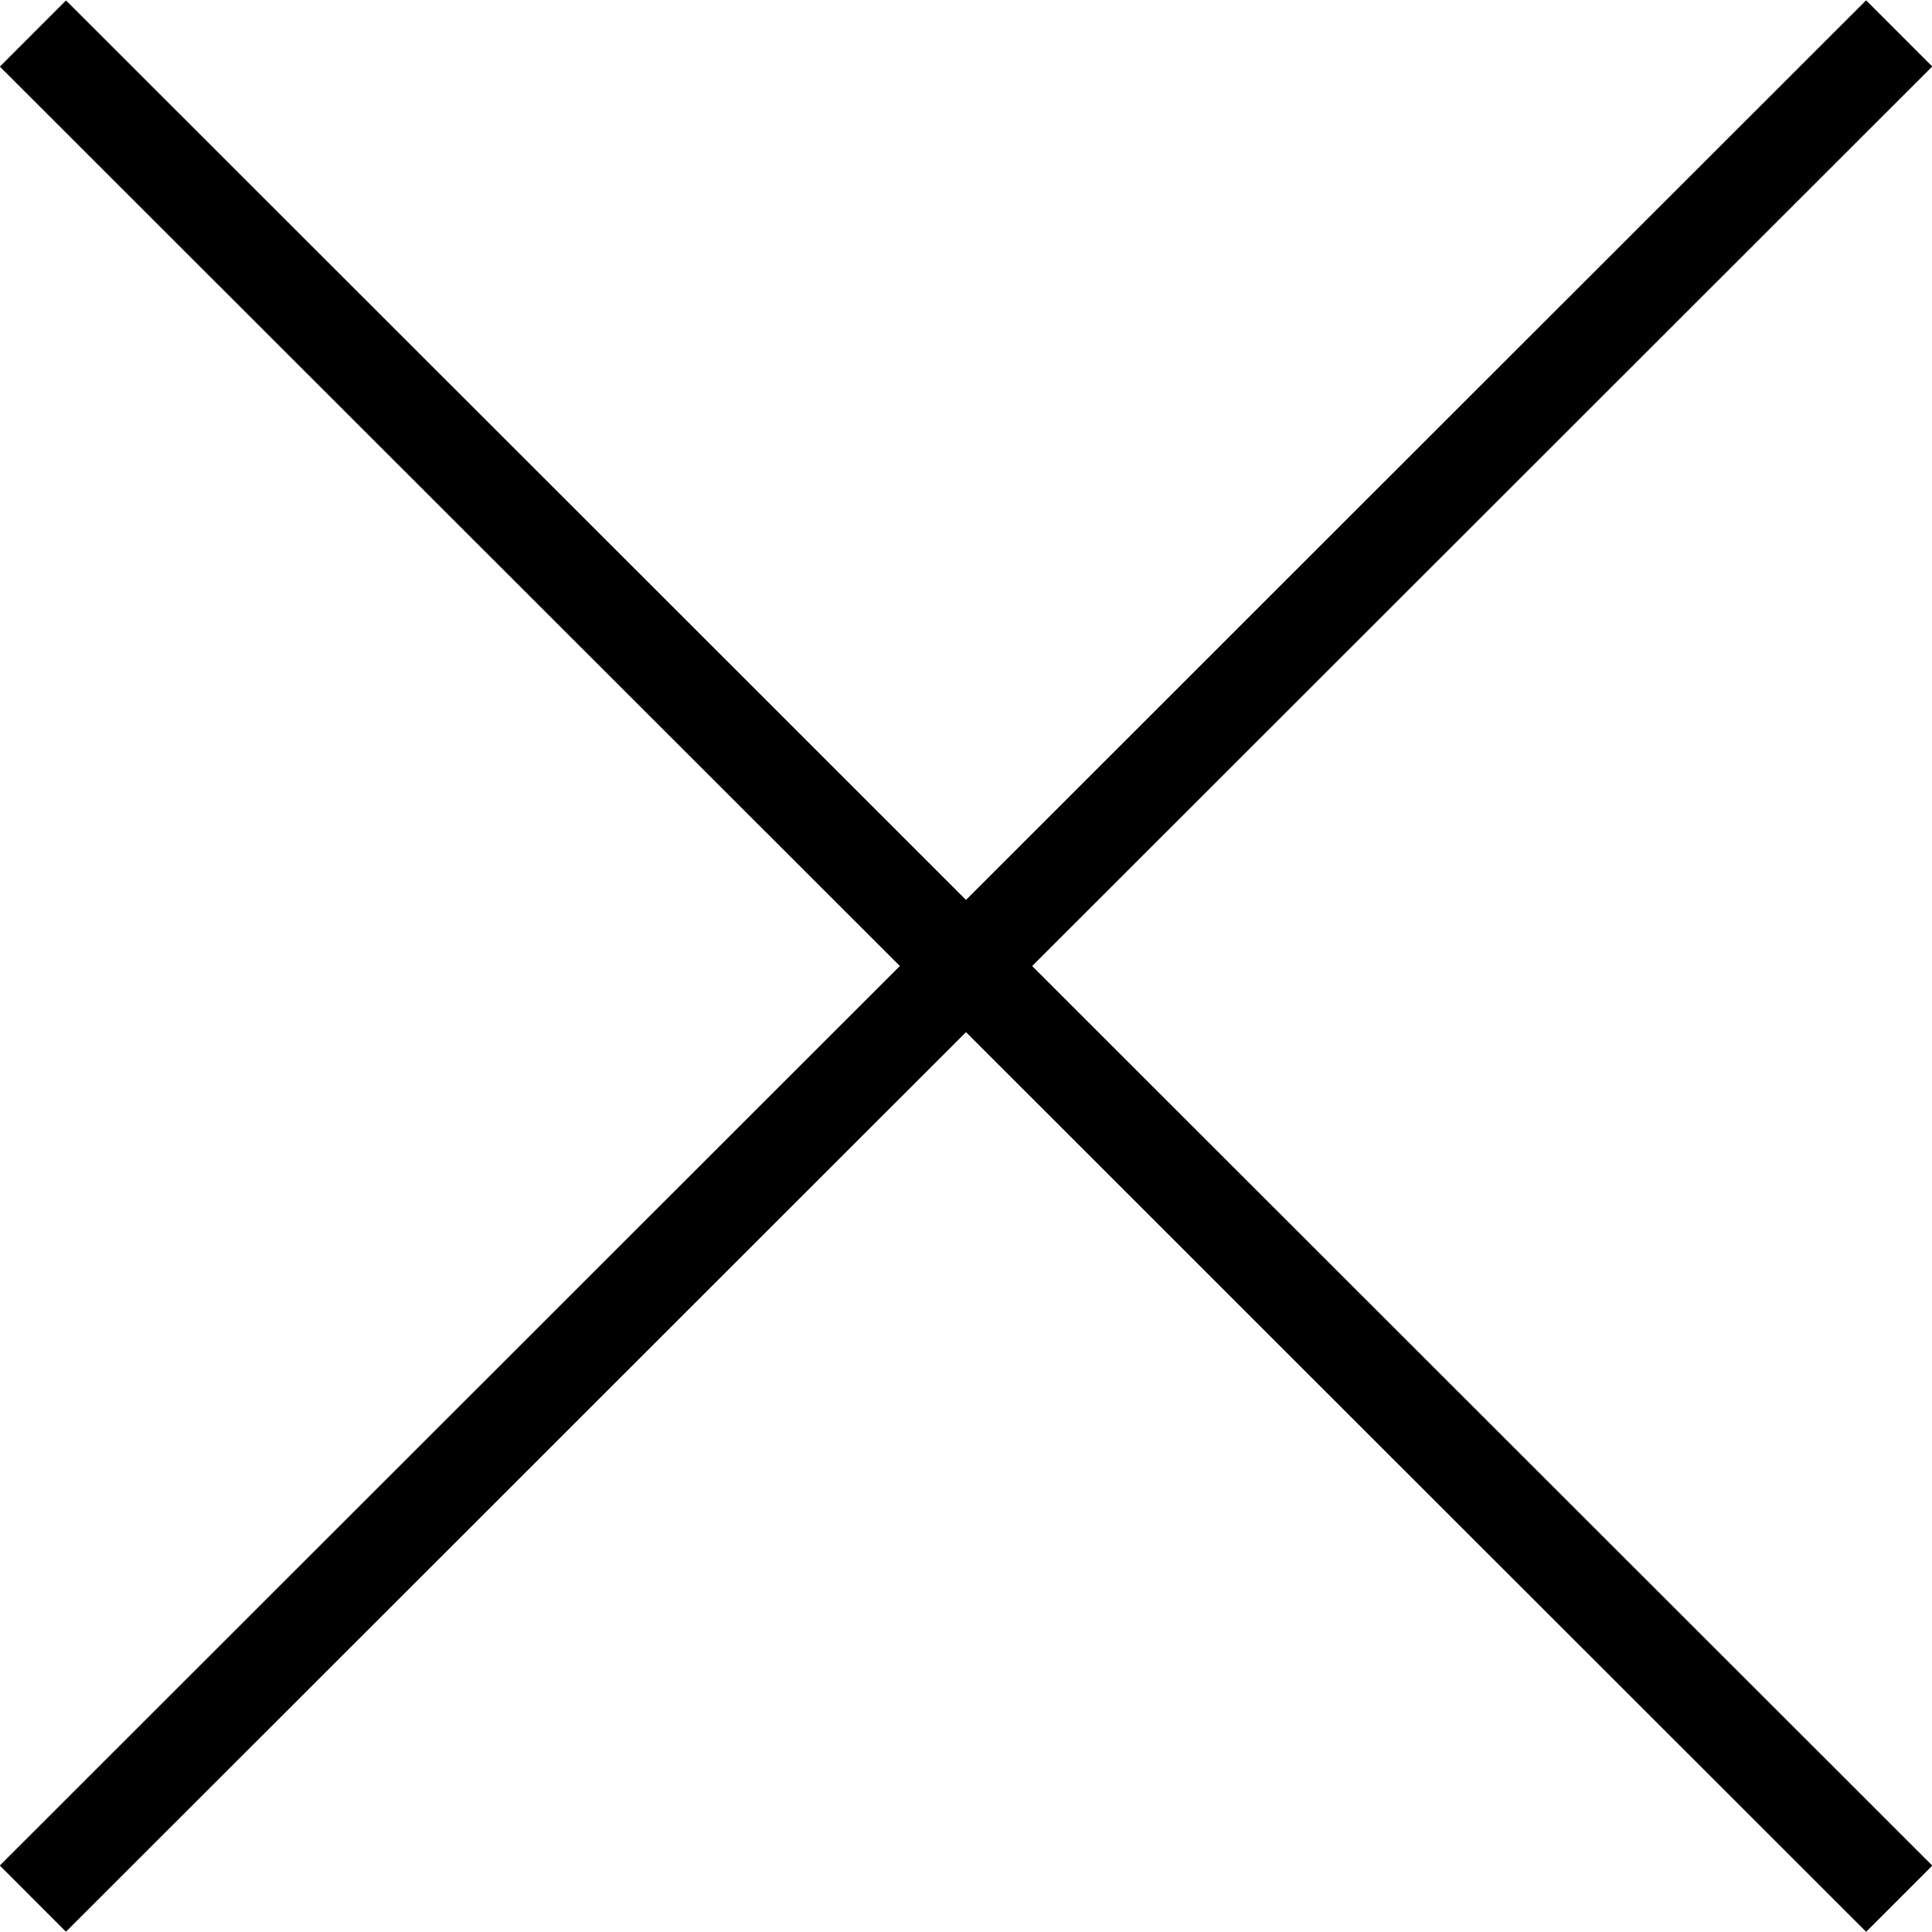
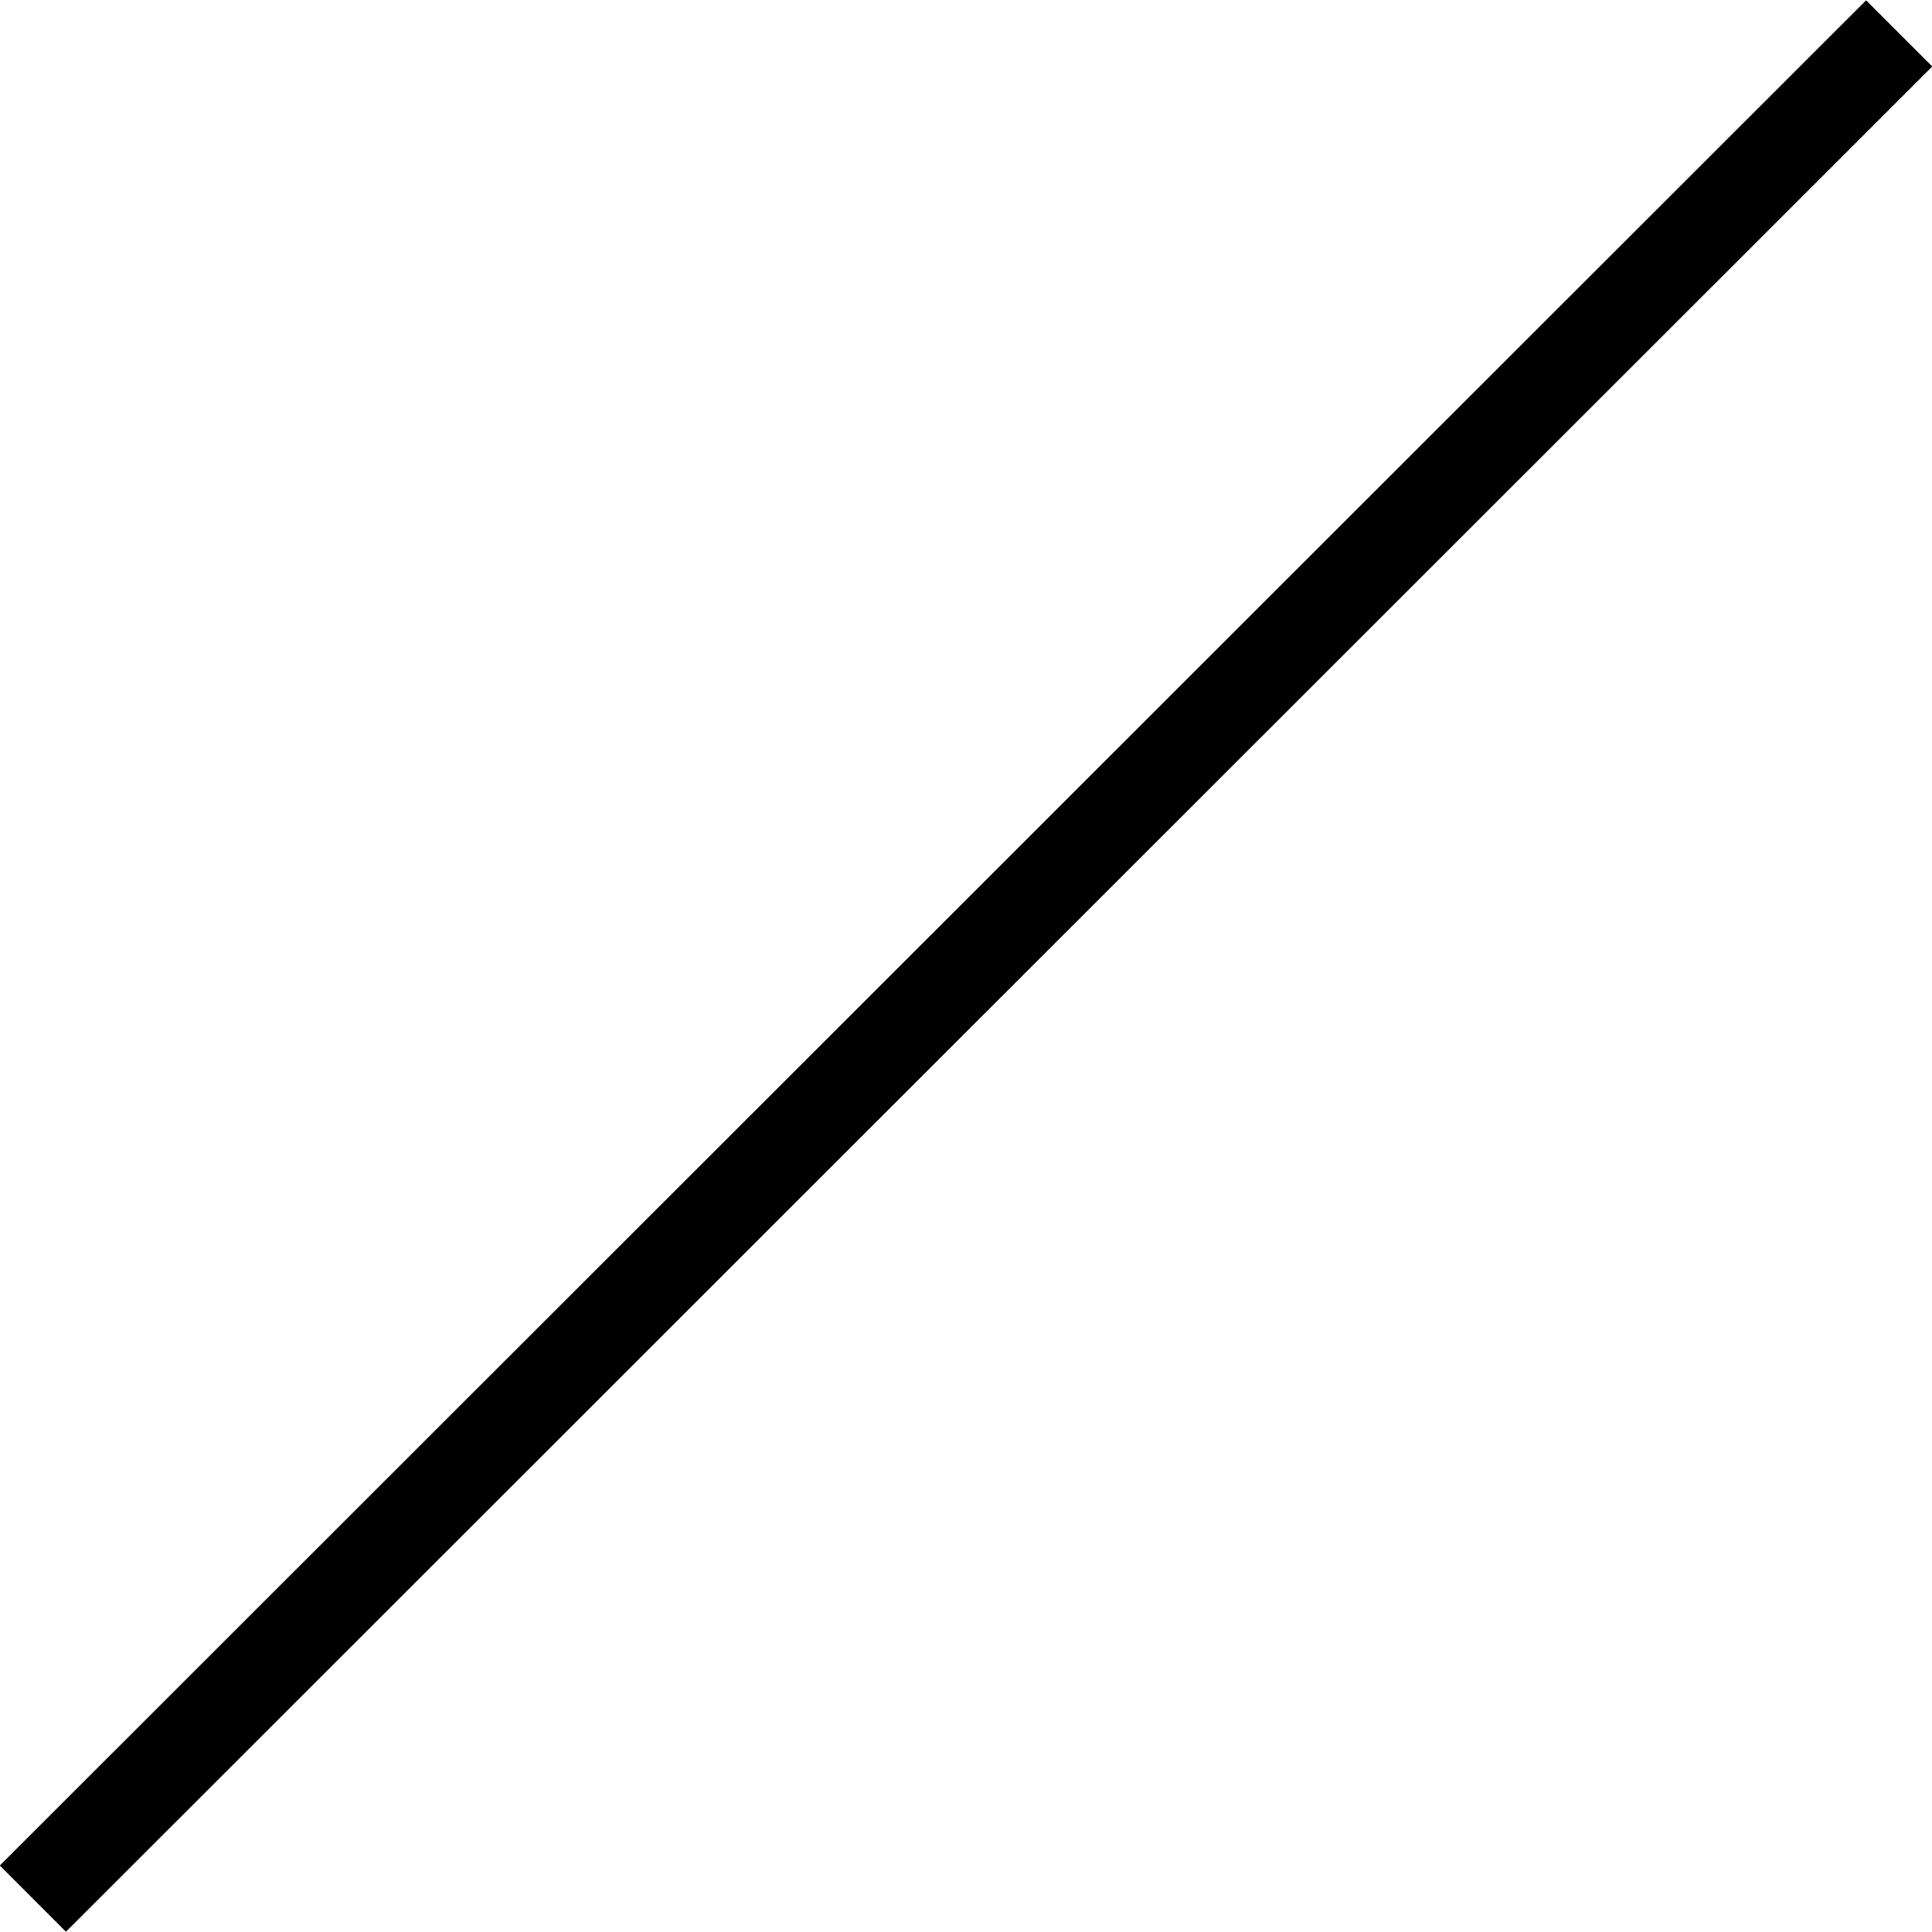
<svg xmlns="http://www.w3.org/2000/svg" width="20.707" height="20.708" viewBox="0 0 20.707 20.708">
  <g id="Close_SP" data-name="Close SP" transform="translate(0.354 0.354)">
    <line id="線_27" data-name="線 27" x2="28.277" y2="0.008" transform="translate(20 0.005) rotate(135)" fill="none" stroke="#000" stroke-width="1" />
    <line id="線_28" data-name="線 28" x2="28.277" y2="0.008" transform="translate(20 0.005) rotate(135)" fill="none" stroke="#000" stroke-width="1" />
-     <line id="線_29" data-name="線 29" y1="0.008" x2="28.277" transform="translate(19.995 20.001) rotate(-135)" fill="none" stroke="#000" stroke-width="1" />
-     <line id="線_30" data-name="線 30" y1="0.008" x2="28.277" transform="translate(19.995 20.001) rotate(-135)" fill="none" stroke="#000" stroke-width="1" />
  </g>
</svg>